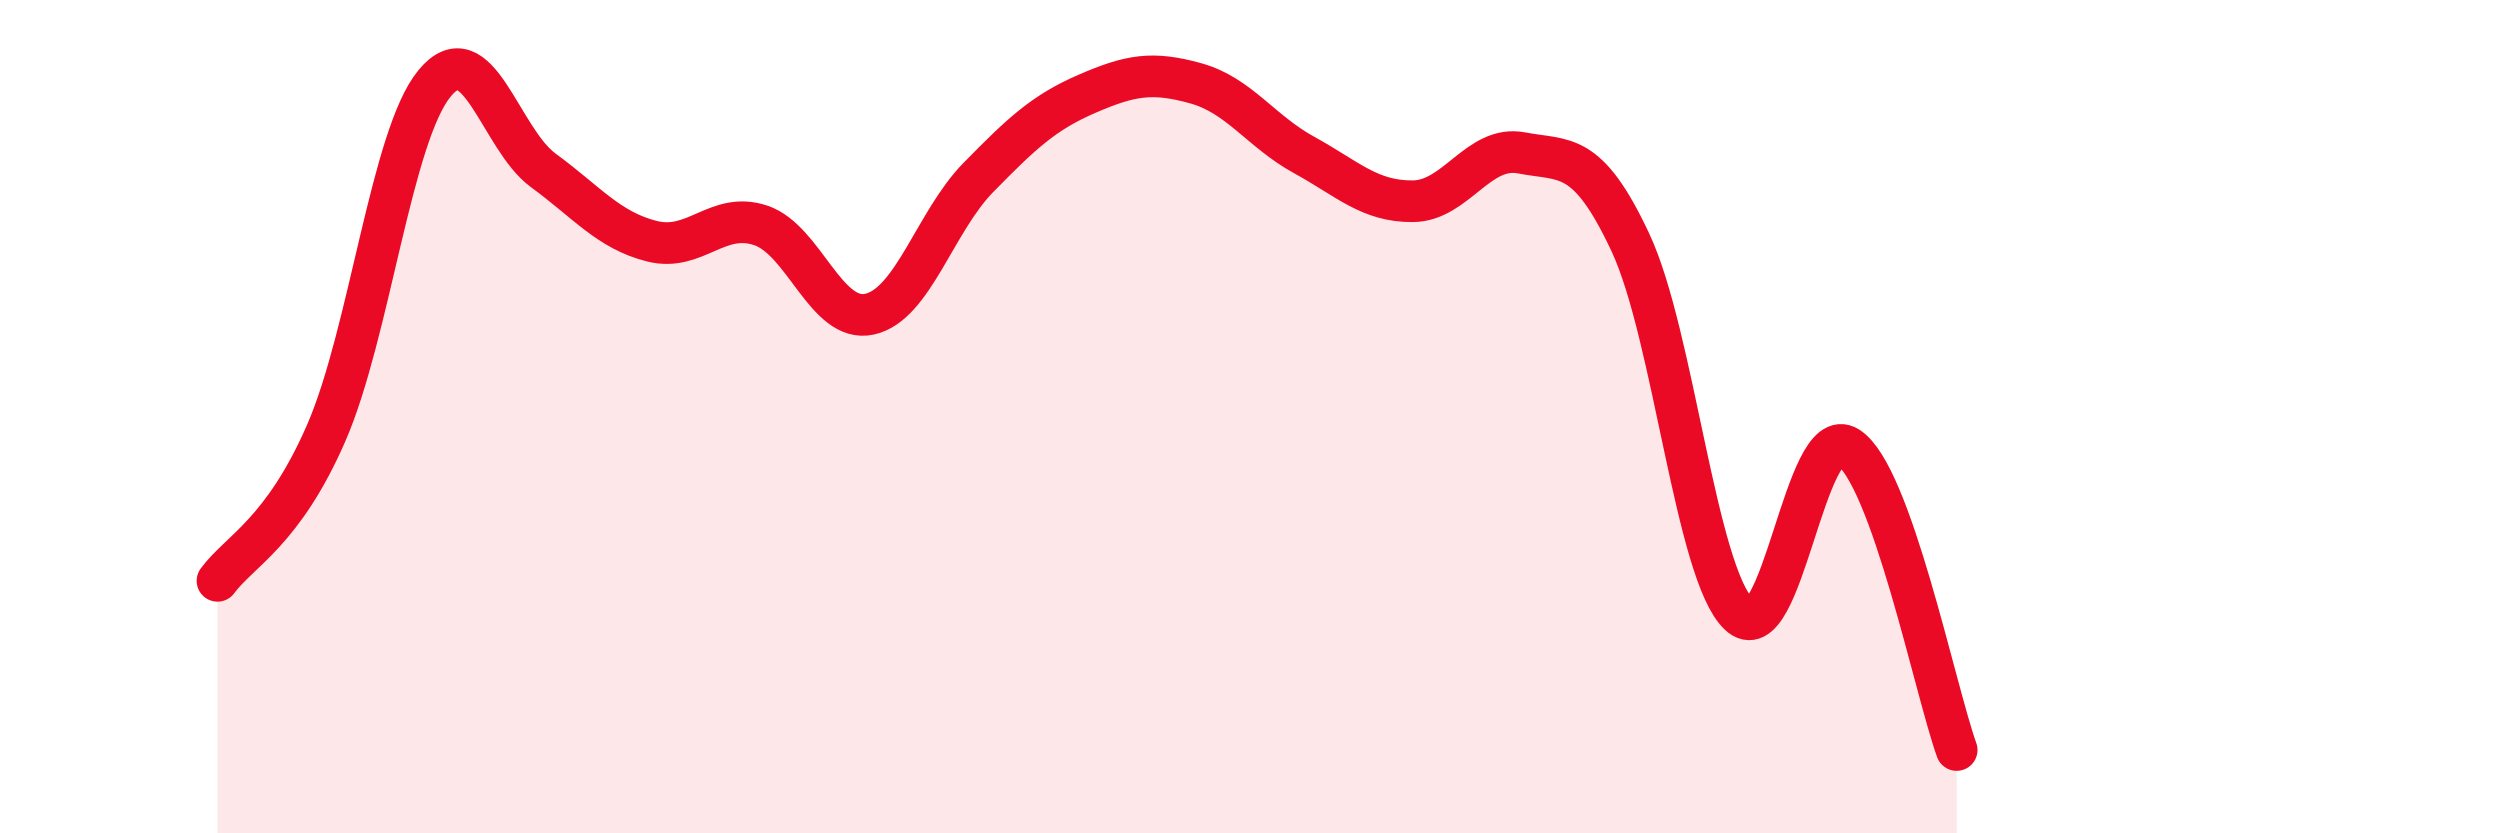
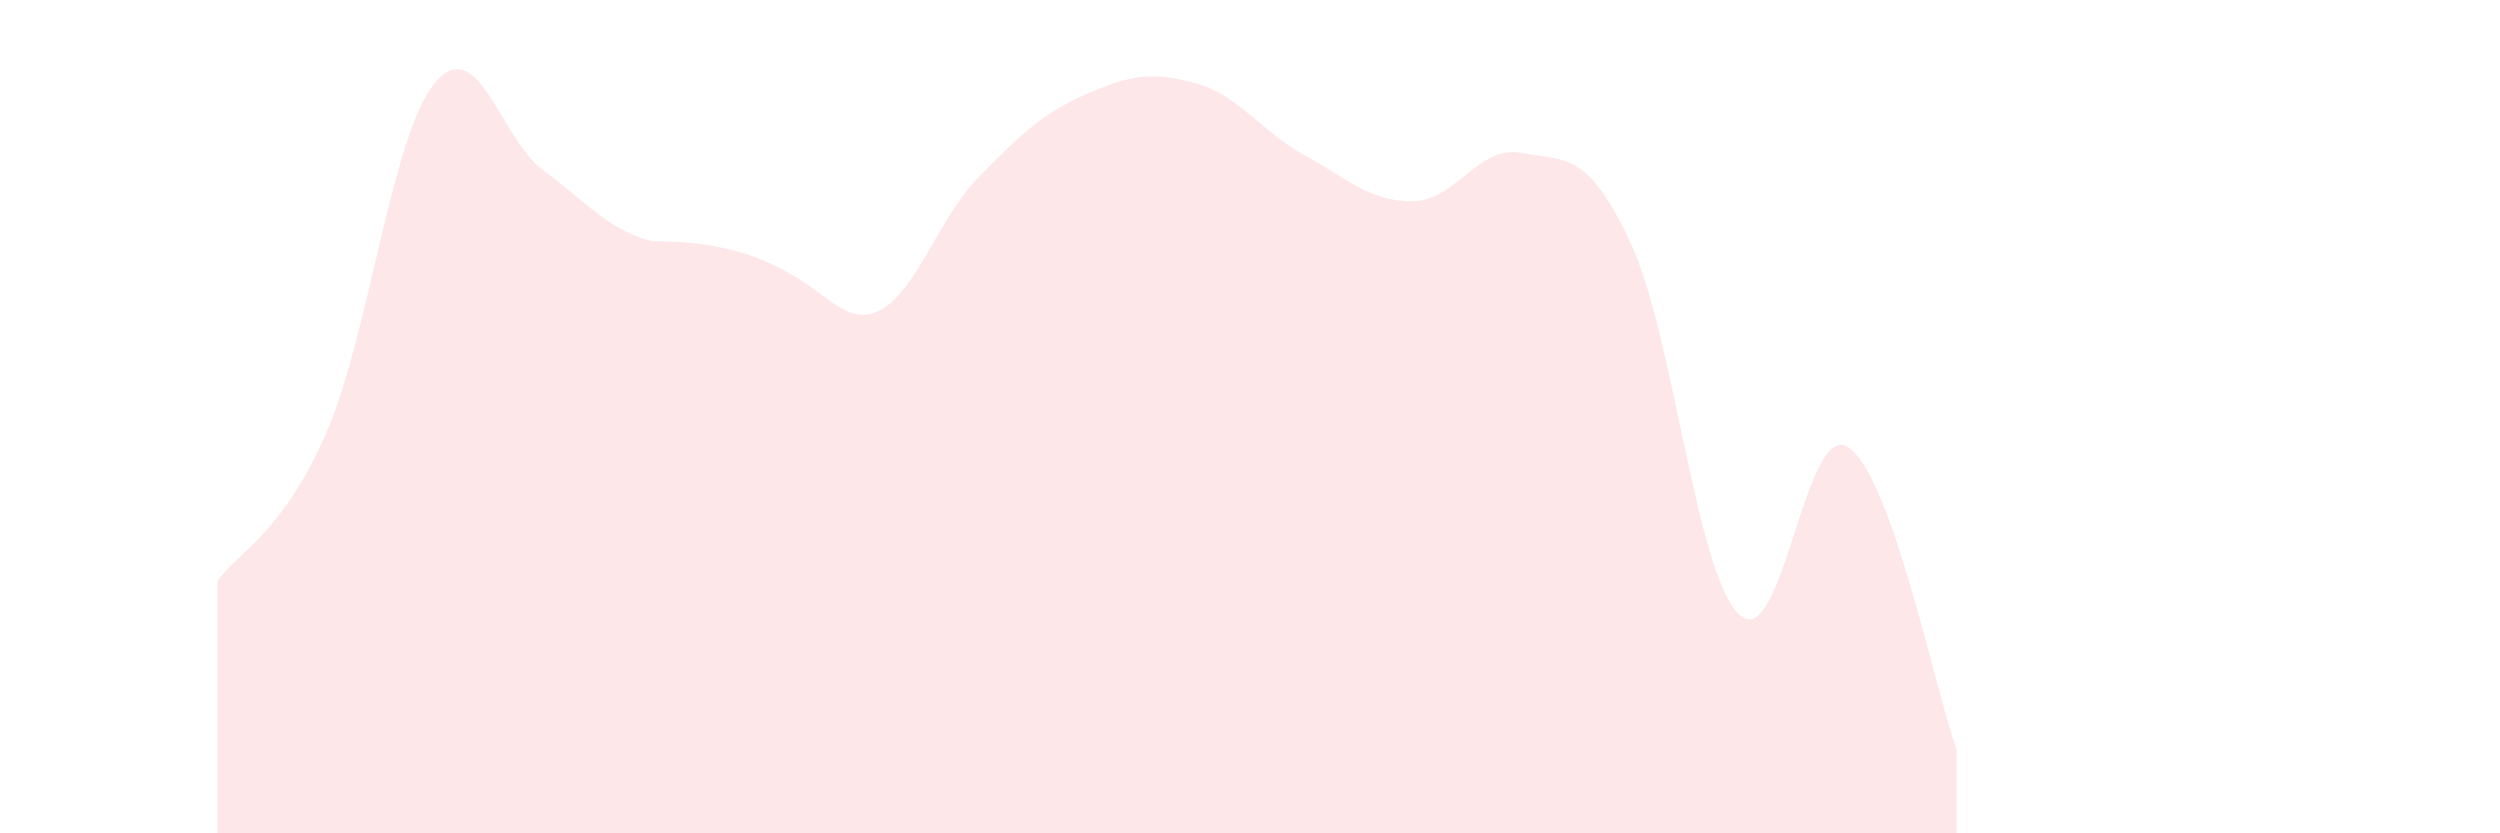
<svg xmlns="http://www.w3.org/2000/svg" width="60" height="20" viewBox="0 0 60 20">
-   <path d="M 5.22,13.94 C 5.74,13.23 6.79,12.78 7.83,10.39 C 8.87,8 9.39,3.26 10.43,2 C 11.47,0.74 12,3.33 13.04,4.09 C 14.08,4.85 14.61,5.53 15.65,5.79 C 16.69,6.05 17.22,5.06 18.26,5.41 C 19.3,5.76 19.83,7.77 20.87,7.54 C 21.91,7.31 22.44,5.32 23.48,4.26 C 24.52,3.2 25.05,2.7 26.09,2.25 C 27.13,1.8 27.66,1.71 28.7,2 C 29.74,2.29 30.26,3.15 31.3,3.72 C 32.34,4.29 32.87,4.84 33.91,4.83 C 34.95,4.82 35.48,3.47 36.52,3.67 C 37.56,3.87 38.09,3.6 39.13,5.82 C 40.17,8.04 40.7,13.77 41.74,14.75 C 42.78,15.73 43.31,10.08 44.35,10.73 C 45.39,11.38 46.44,16.55 46.96,18L46.96 20L5.22 20Z" fill="#EB0A25" opacity="0.1" stroke-linecap="round" stroke-linejoin="round" />
-   <path d="M 5.22,13.94 C 5.74,13.23 6.79,12.78 7.83,10.39 C 8.87,8 9.39,3.26 10.43,2 C 11.47,0.74 12,3.33 13.04,4.09 C 14.08,4.85 14.61,5.53 15.65,5.79 C 16.69,6.05 17.22,5.06 18.26,5.41 C 19.3,5.76 19.83,7.77 20.87,7.54 C 21.91,7.31 22.44,5.32 23.48,4.26 C 24.52,3.2 25.05,2.7 26.09,2.25 C 27.13,1.8 27.66,1.71 28.7,2 C 29.74,2.29 30.26,3.15 31.3,3.72 C 32.34,4.29 32.87,4.84 33.91,4.83 C 34.95,4.82 35.48,3.47 36.52,3.67 C 37.56,3.87 38.09,3.6 39.13,5.82 C 40.17,8.04 40.7,13.77 41.74,14.75 C 42.78,15.73 43.31,10.08 44.35,10.73 C 45.39,11.38 46.44,16.55 46.96,18" stroke="#EB0A25" stroke-width="1" fill="none" stroke-linecap="round" stroke-linejoin="round" />
+   <path d="M 5.22,13.94 C 5.74,13.23 6.79,12.78 7.83,10.39 C 8.87,8 9.39,3.26 10.43,2 C 11.47,0.74 12,3.33 13.04,4.09 C 14.08,4.85 14.61,5.53 15.65,5.79 C 19.3,5.76 19.83,7.77 20.87,7.54 C 21.91,7.31 22.44,5.32 23.48,4.26 C 24.52,3.2 25.05,2.7 26.09,2.25 C 27.13,1.8 27.66,1.71 28.7,2 C 29.74,2.29 30.26,3.15 31.3,3.72 C 32.34,4.29 32.87,4.84 33.91,4.83 C 34.95,4.82 35.48,3.47 36.52,3.67 C 37.56,3.87 38.09,3.6 39.13,5.82 C 40.17,8.04 40.7,13.77 41.74,14.75 C 42.78,15.73 43.31,10.08 44.35,10.73 C 45.39,11.38 46.44,16.55 46.96,18L46.96 20L5.22 20Z" fill="#EB0A25" opacity="0.1" stroke-linecap="round" stroke-linejoin="round" />
</svg>